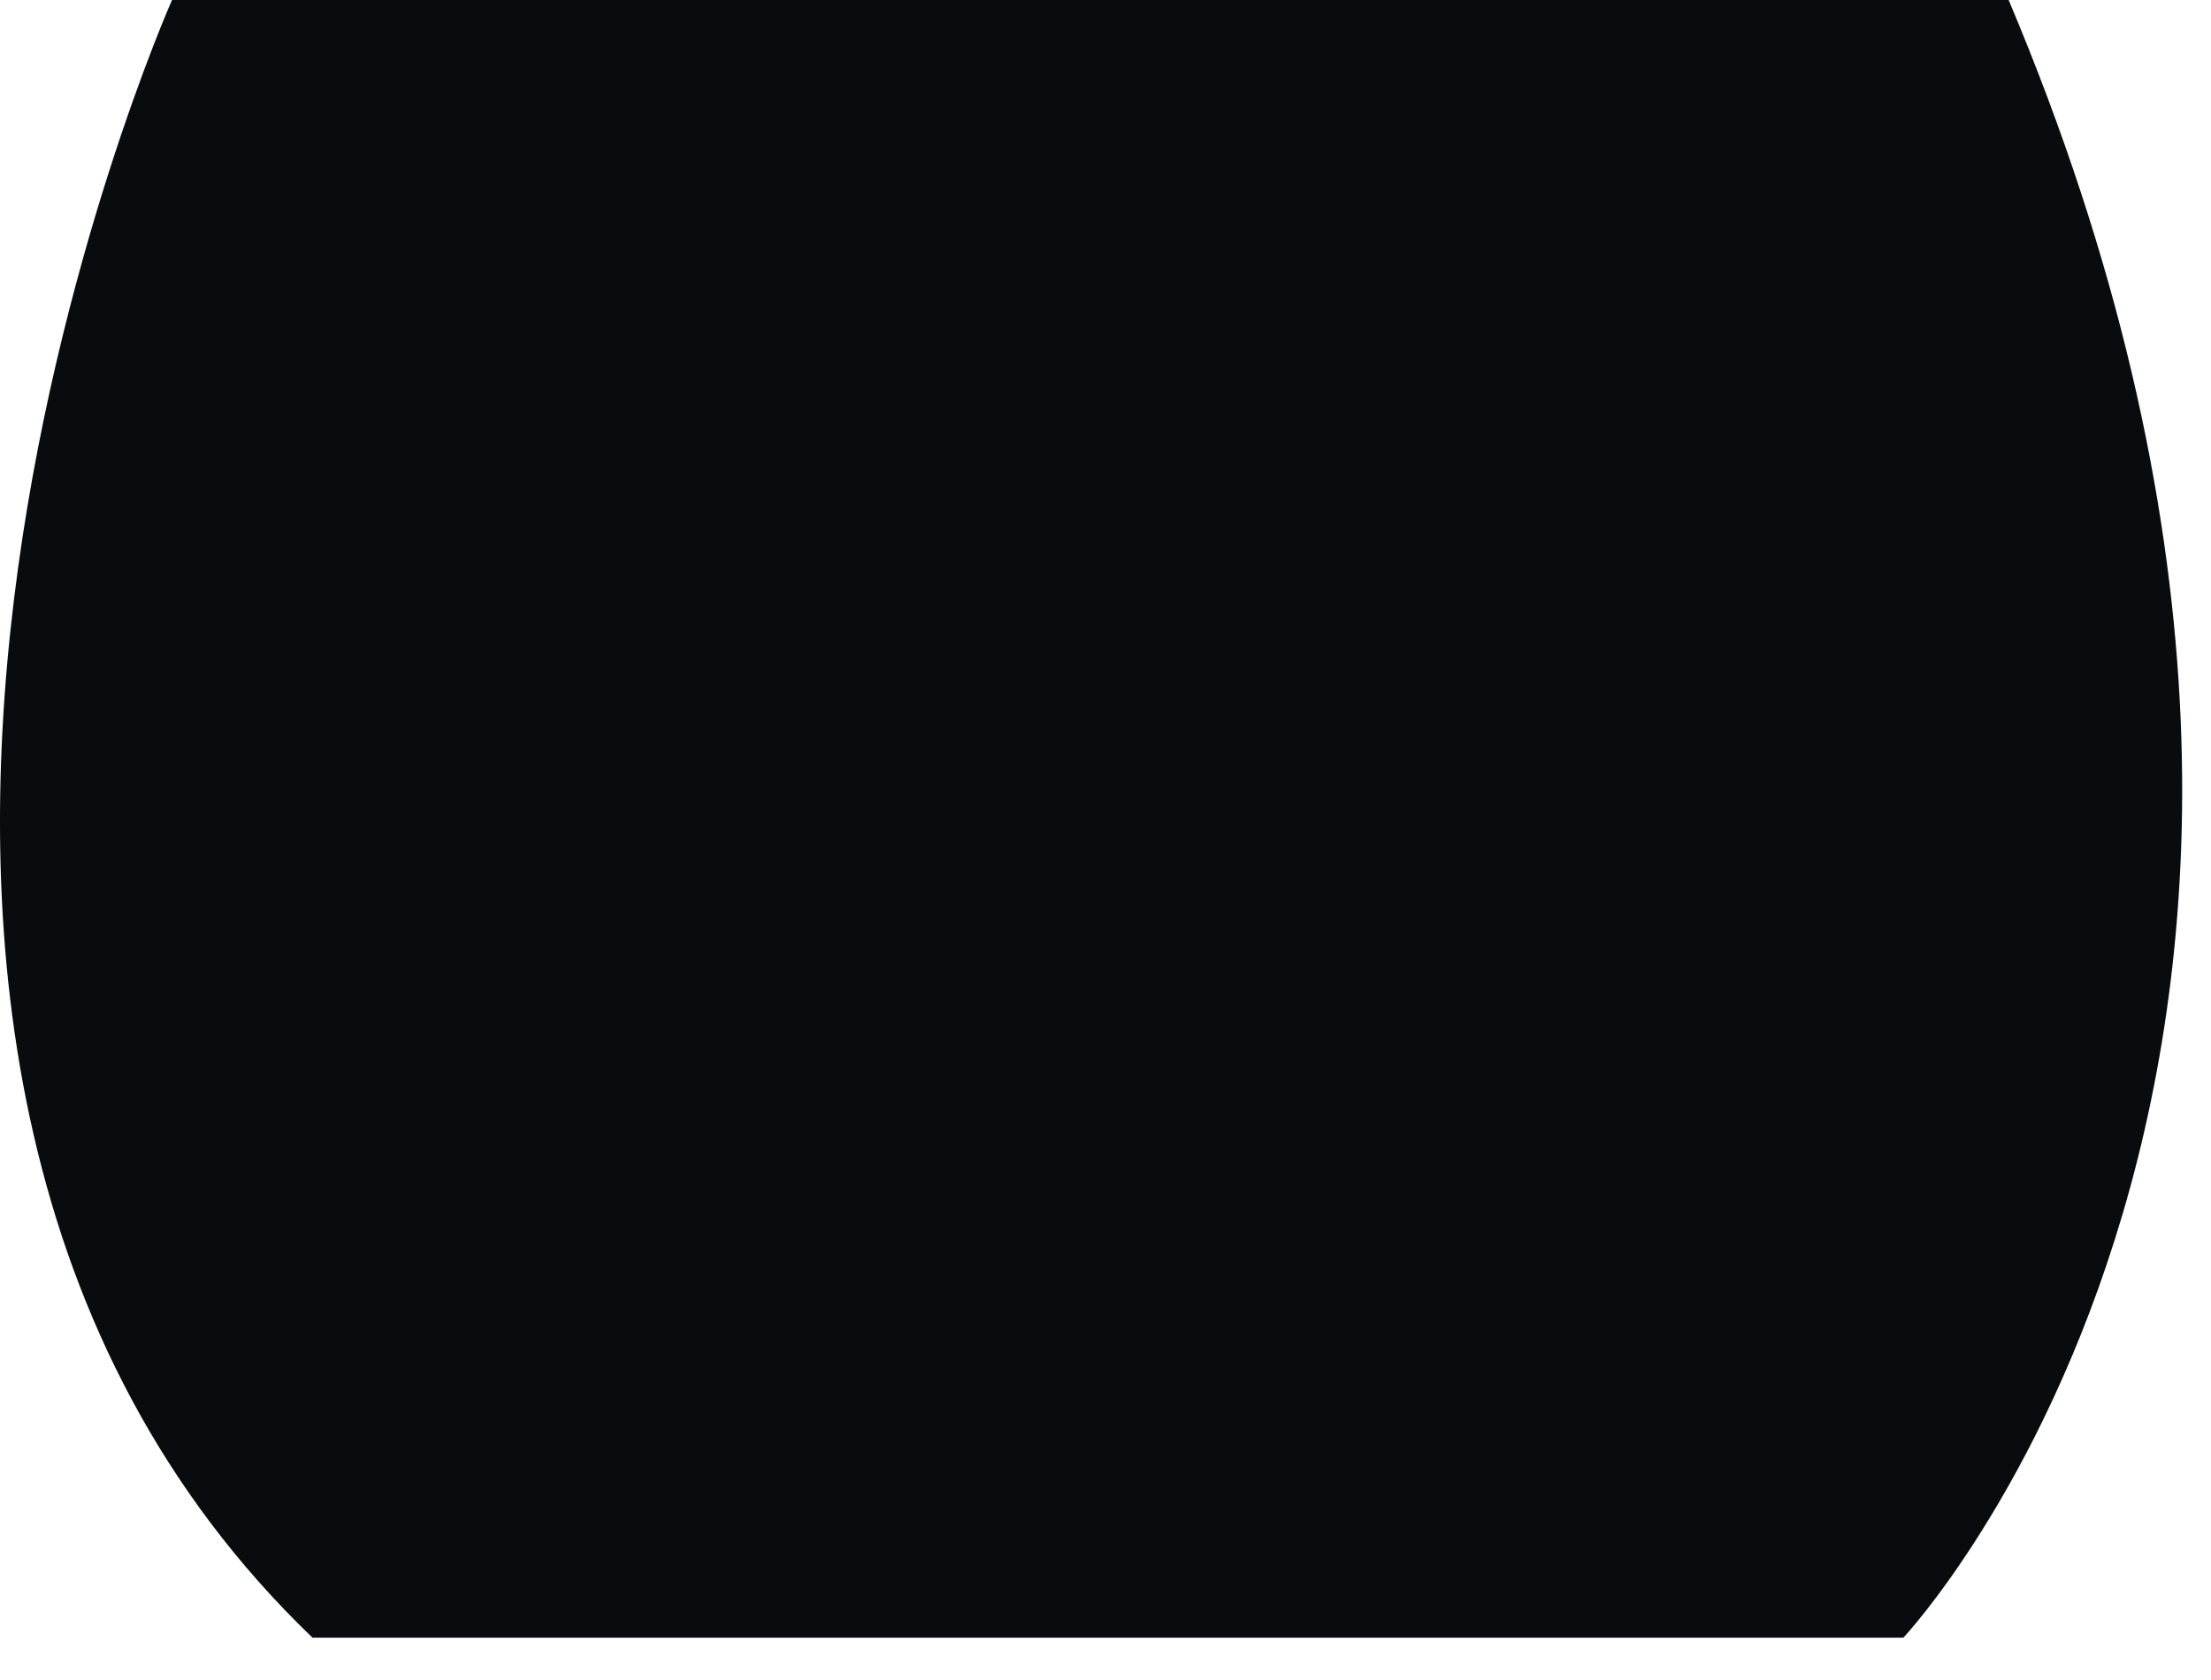
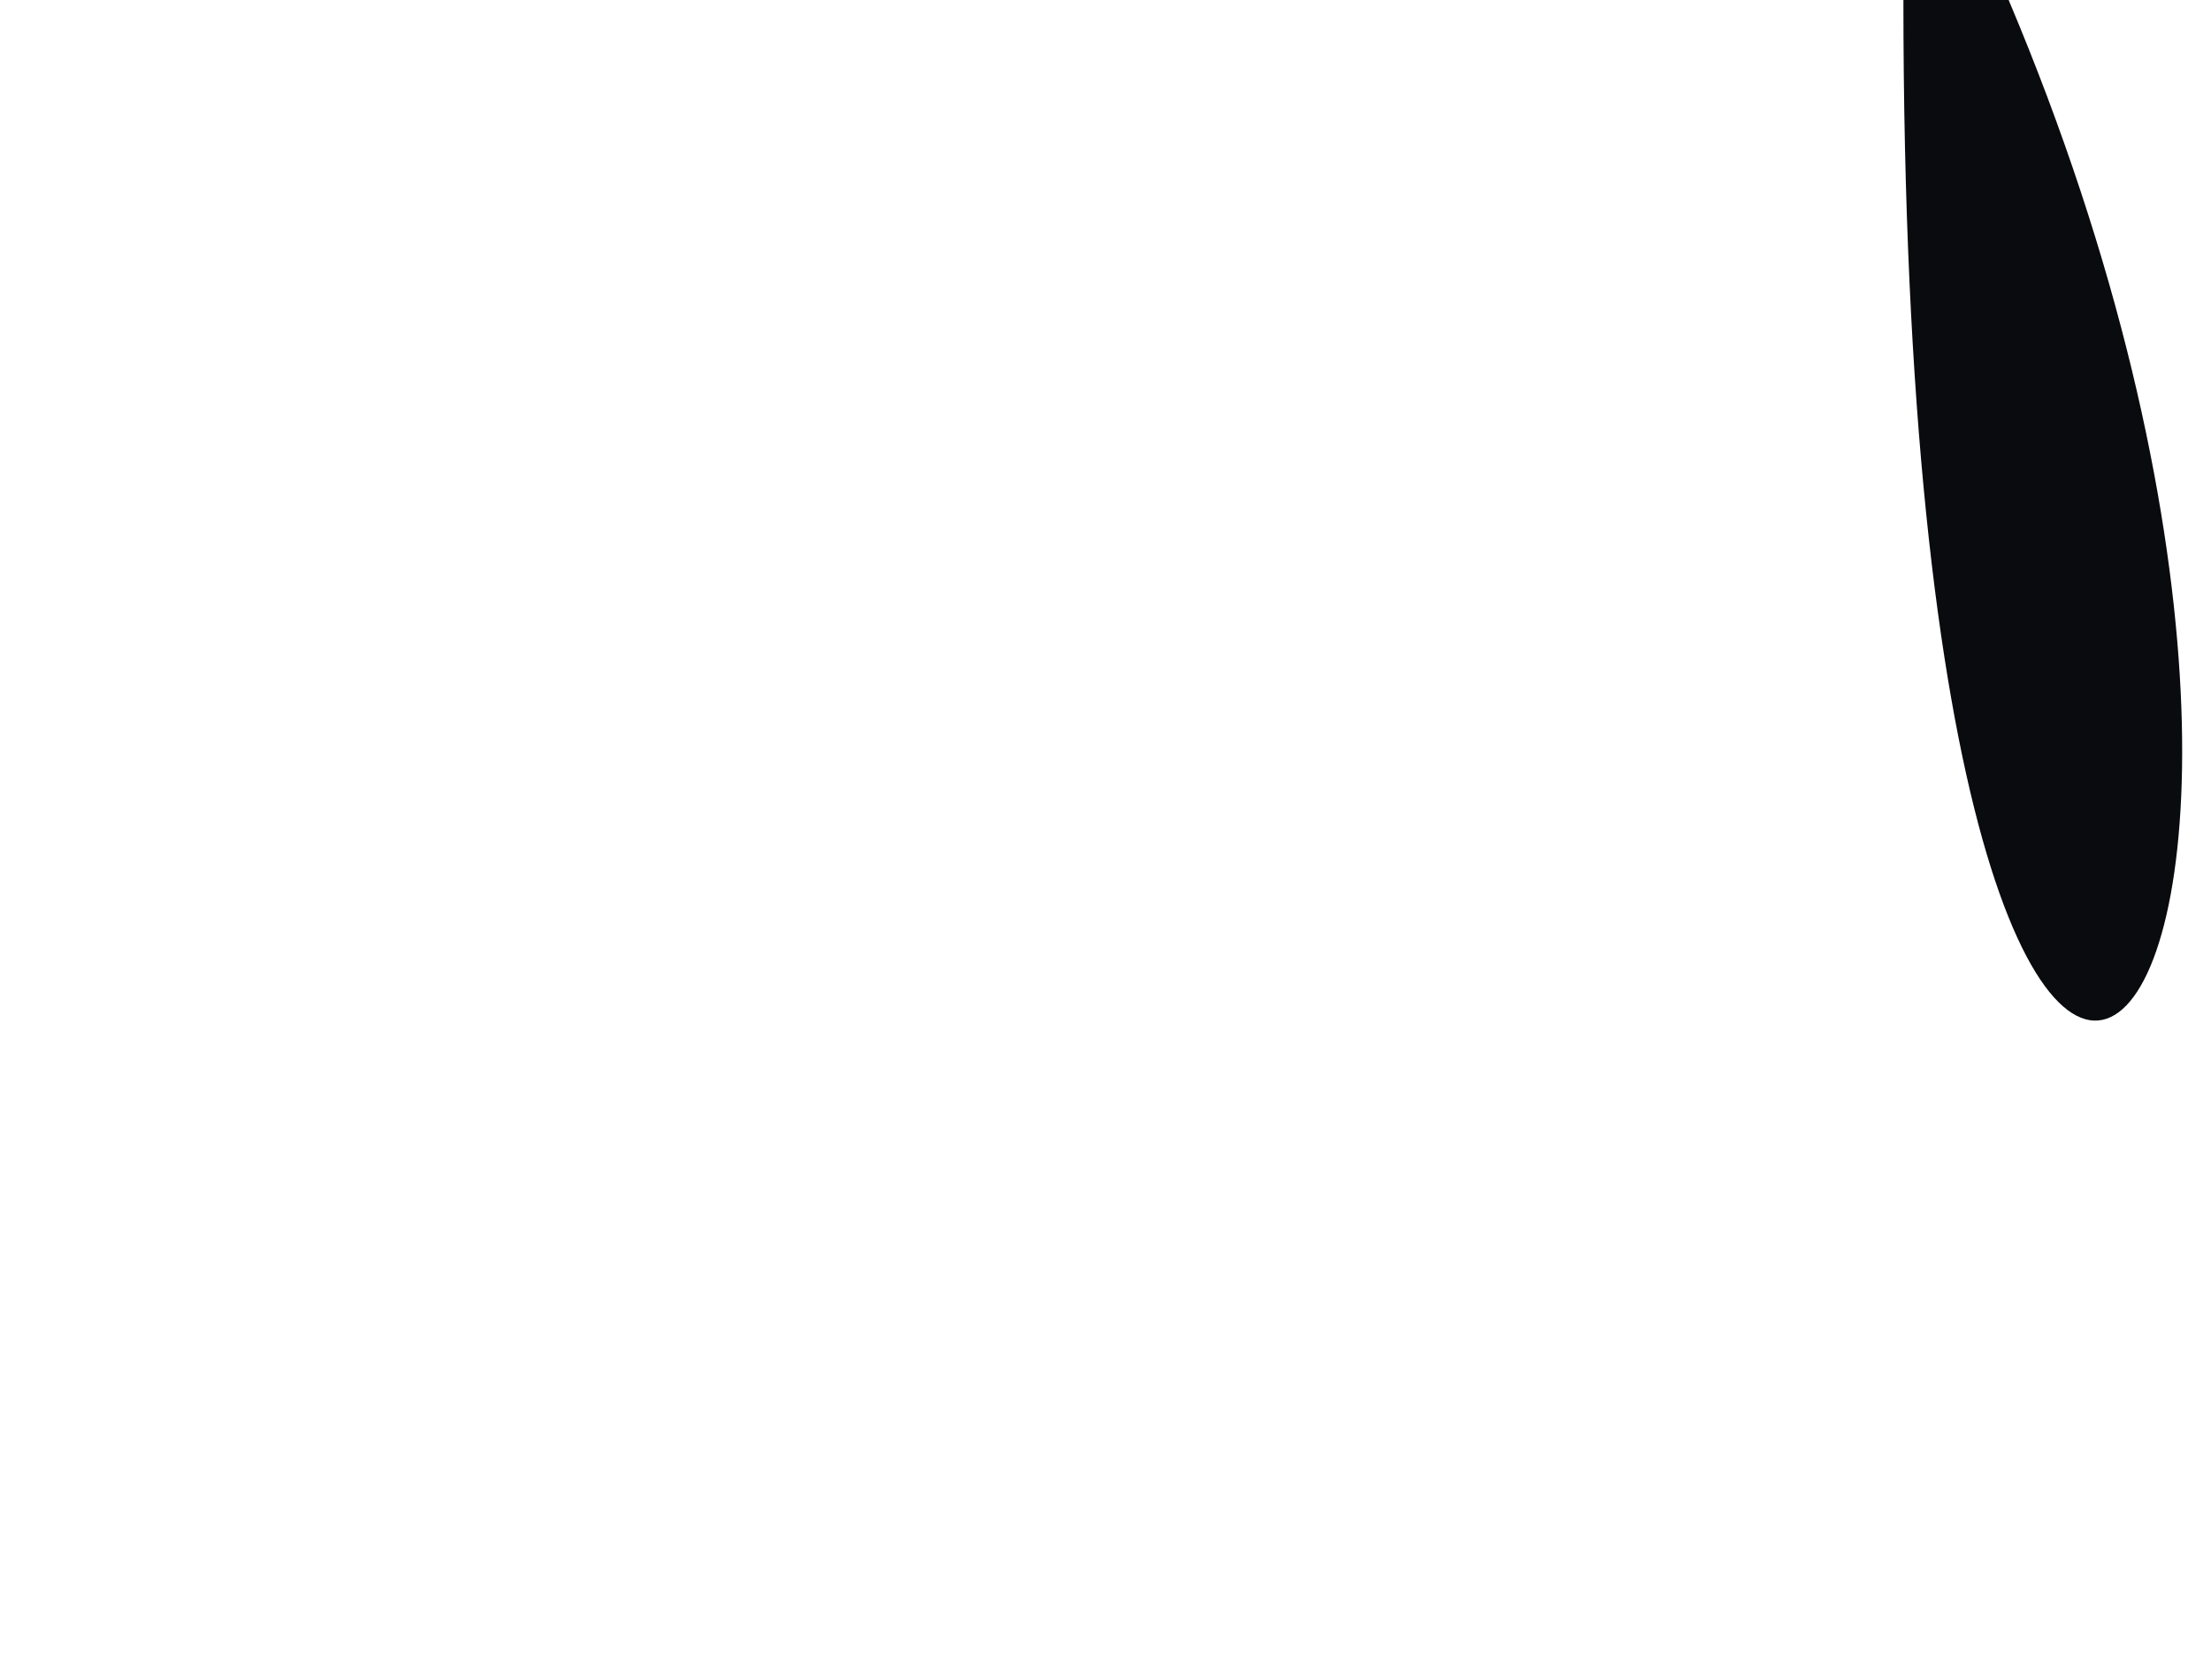
<svg xmlns="http://www.w3.org/2000/svg" fill="none" height="100%" overflow="visible" preserveAspectRatio="none" style="display: block;" viewBox="0 0 25 19" width="100%">
-   <path d="M1.945 0C1.945 0 -3.35 11.908 3.533 18.521H21.522C21.522 18.521 27.738 11.908 22.712 0H1.945Z" fill="#090B0E" id="Vector" />
+   <path d="M1.945 0H21.522C21.522 18.521 27.738 11.908 22.712 0H1.945Z" fill="#090B0E" id="Vector" />
</svg>